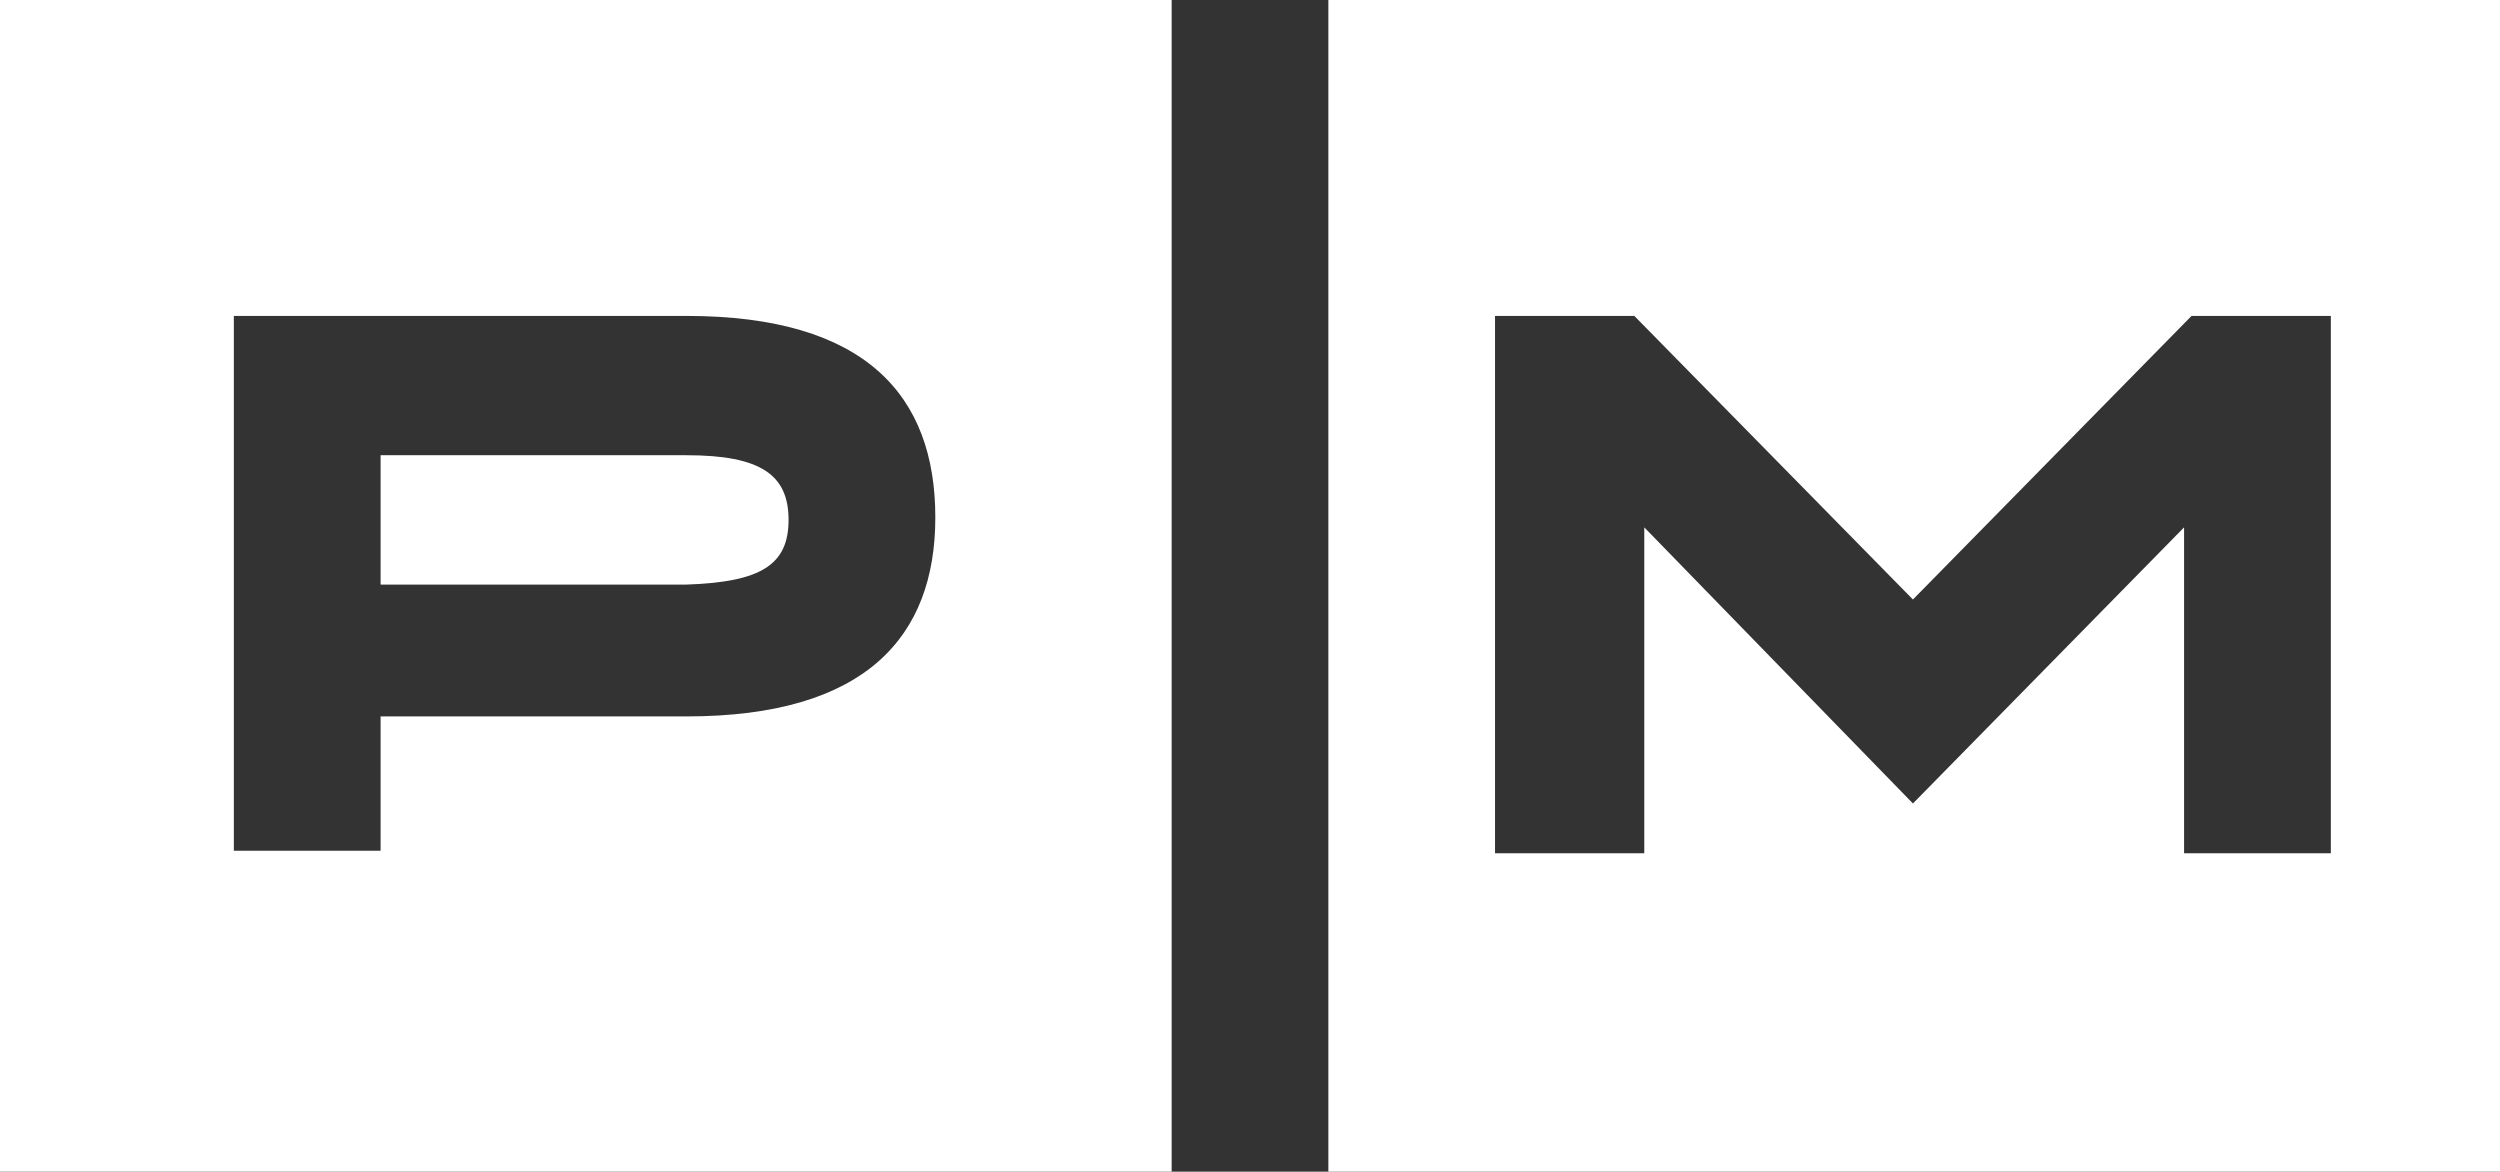
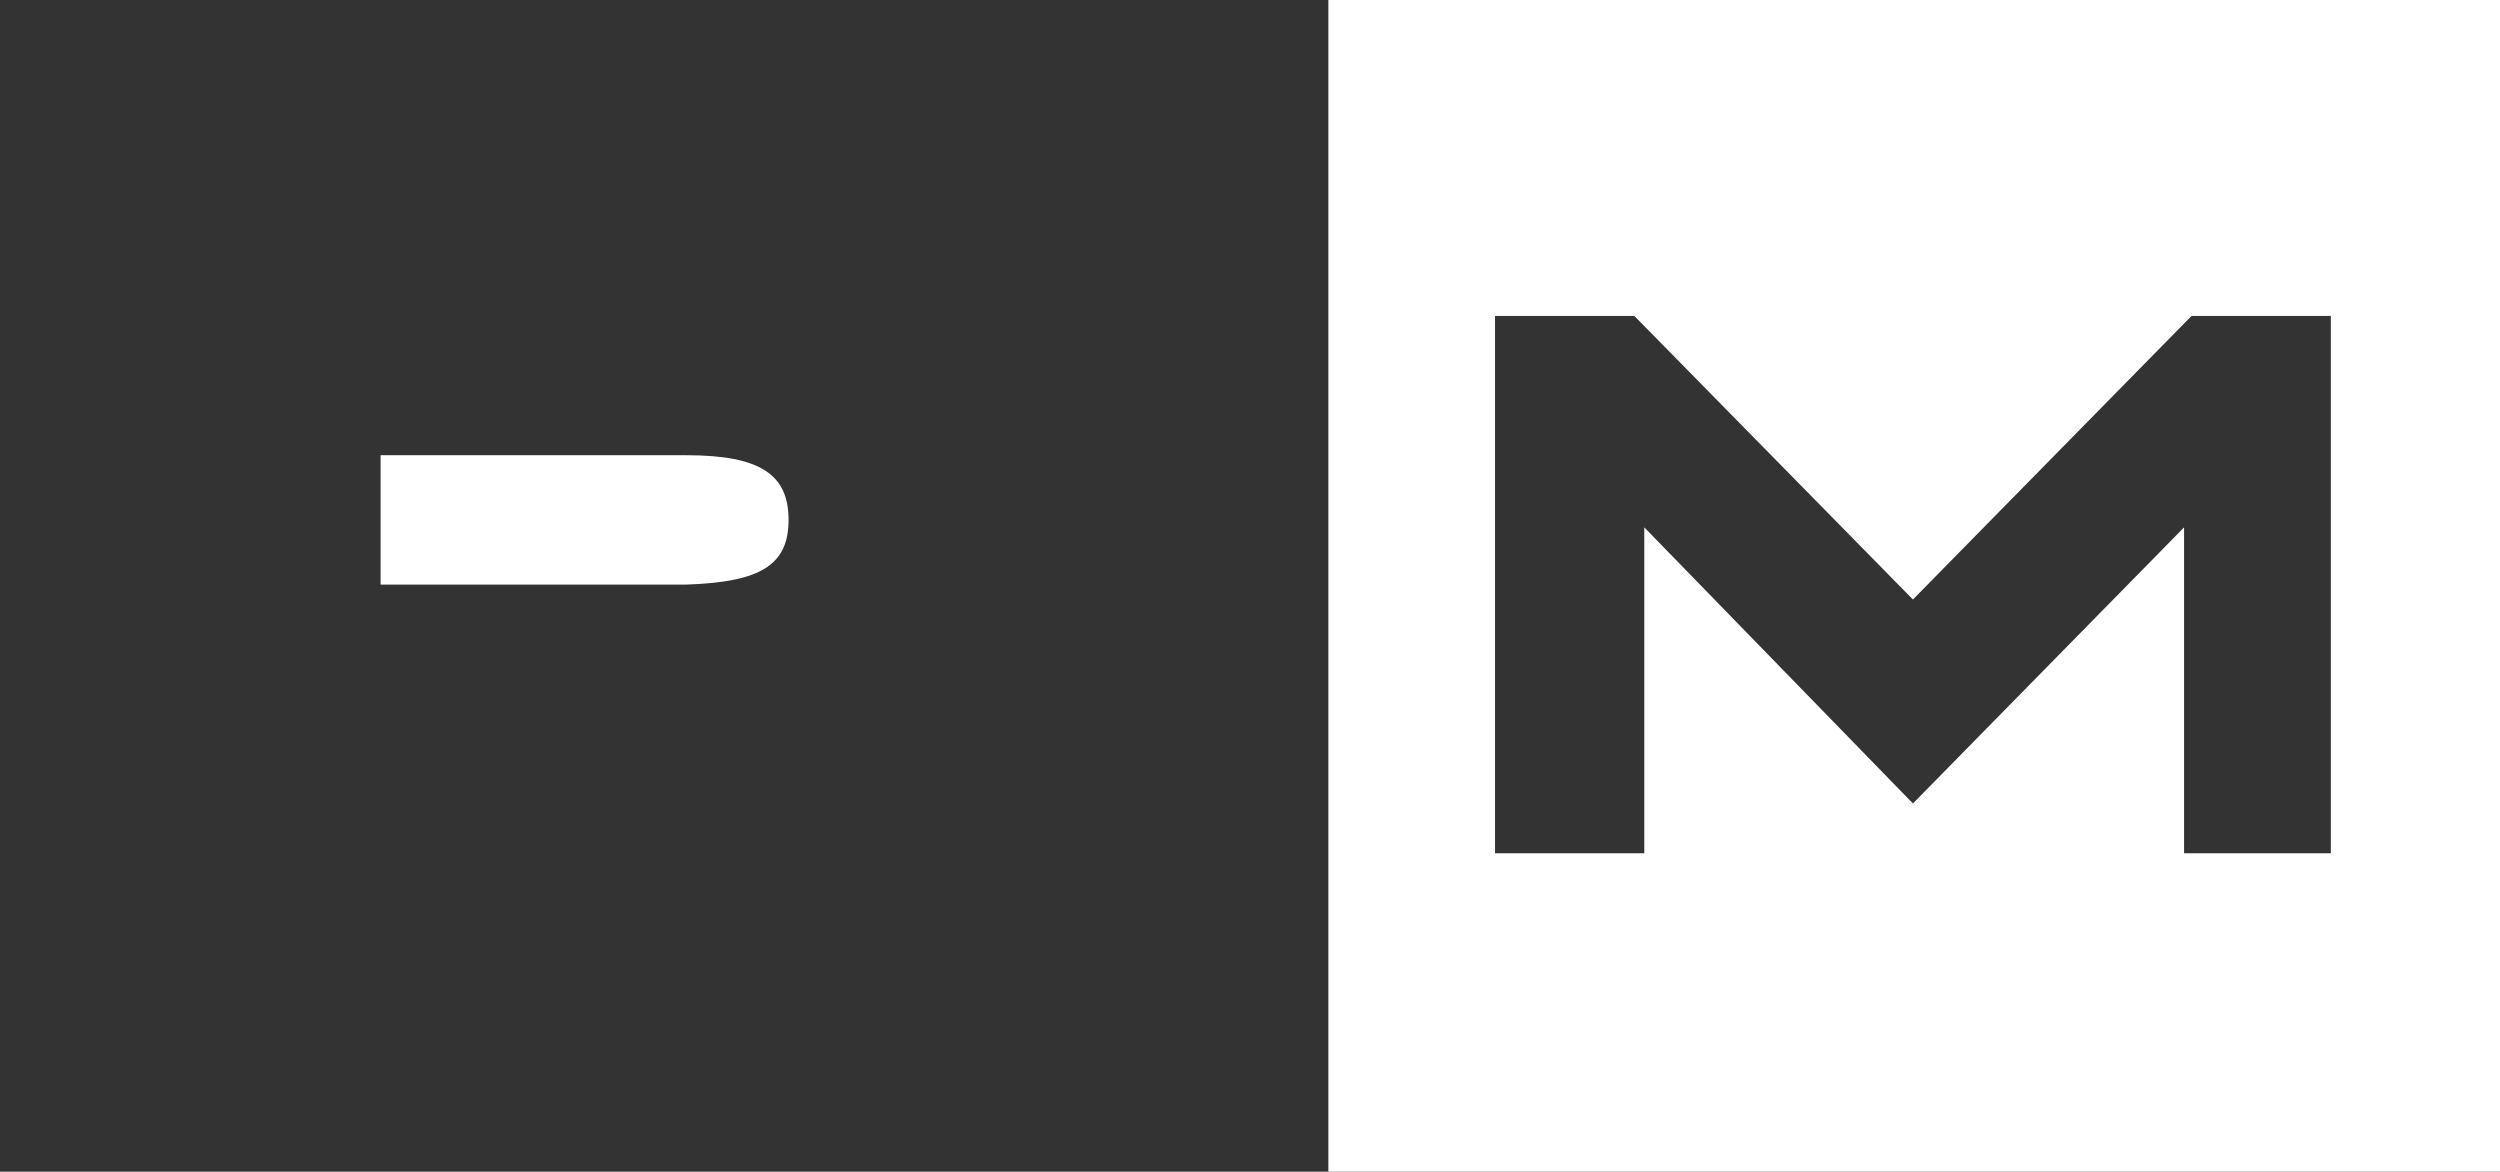
<svg xmlns="http://www.w3.org/2000/svg" width="100.5" height="47.1" viewBox="0 0 100.5 47.1">
  <rect x="0" y="0" width="100.5" height="47.1" fill="#333333" stroke="none" />
  <g>
-     <path fill="#ffffff" d="M0,47.1h47.1V0H0V47.1z M9.4,12.7h18.2c7.2,0,10,3.2,10,8.1v0c0,4.8-2.8,8-10,8H15.3v5.4H9.4V12.7z" />
    <path fill="#ffffff" d="M31.7,20.9L31.7,20.9c0-1.8-1.1-2.6-4.1-2.6H15.3v5.2h12.3C30.6,23.4,31.7,22.7,31.7,20.9z" />
    <path fill="#ffffff" d="M53.4,0v47.1h47.1V0H53.4z M93.8,34.3h-6V21.2L76.9,32.3L66.1,21.2v13.1h-6V12.7h5.6l11.2,11.4l11.2-11.4h5.6V34.3z" />
  </g>
</svg>